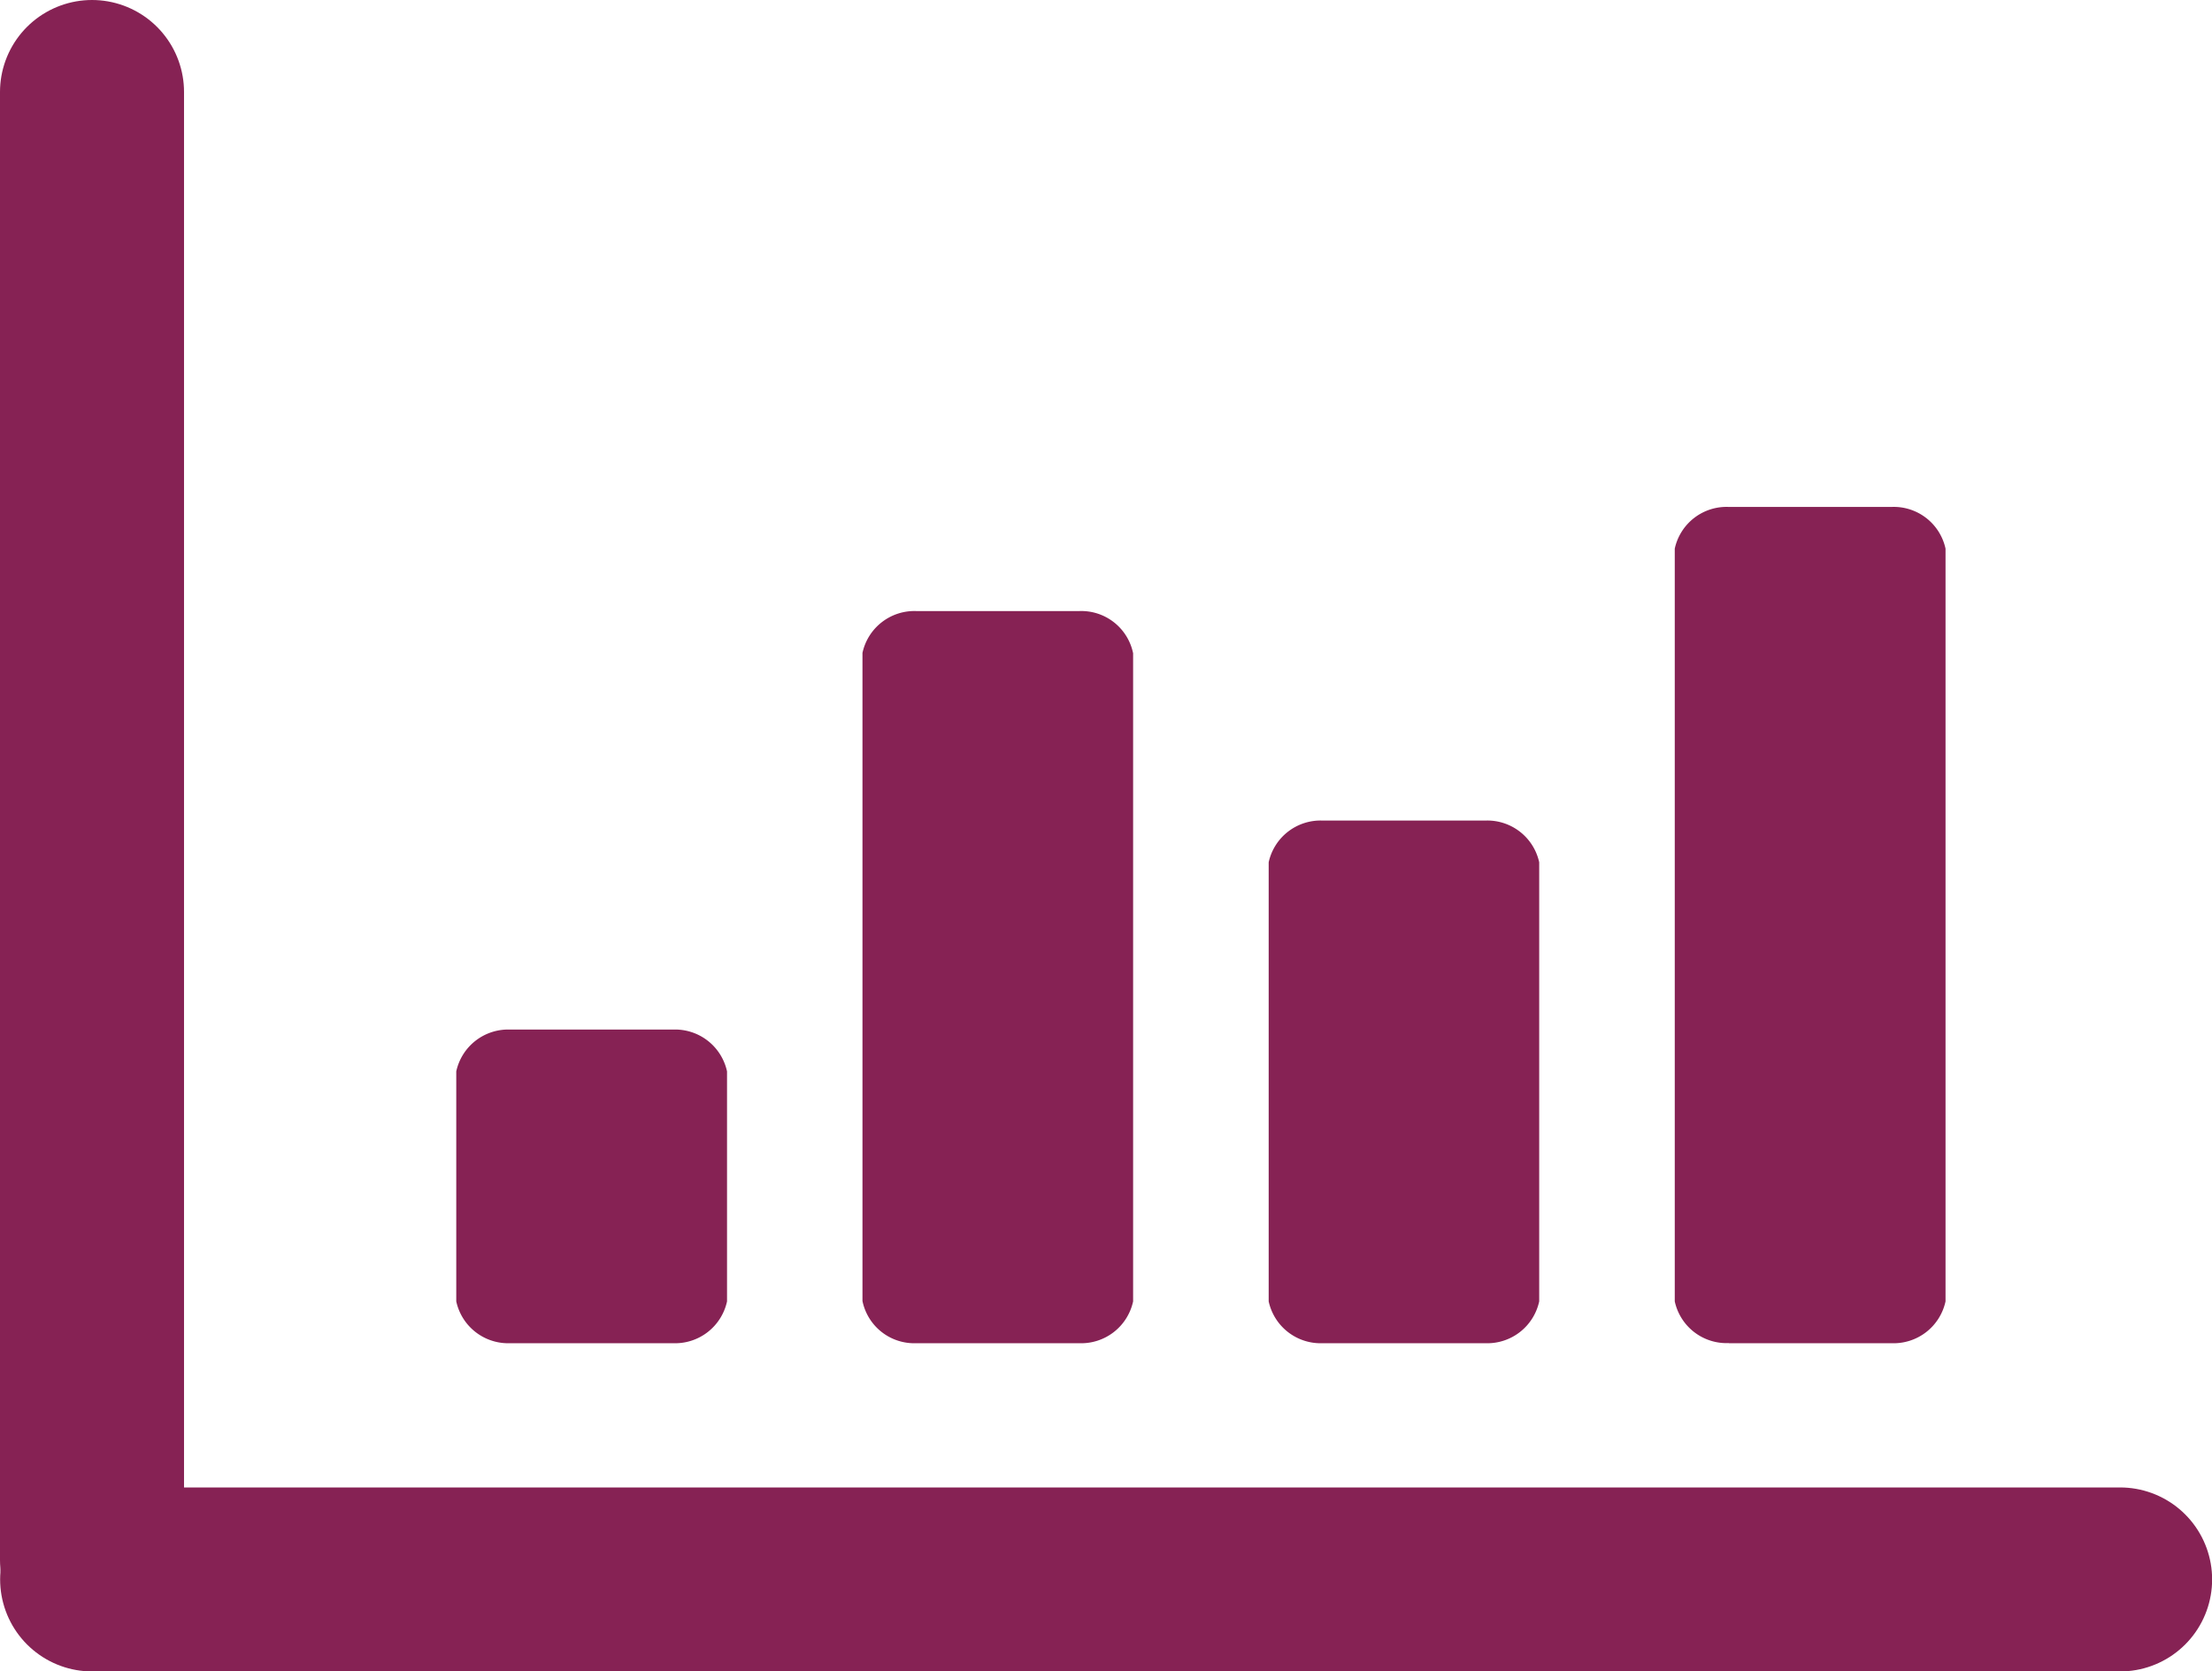
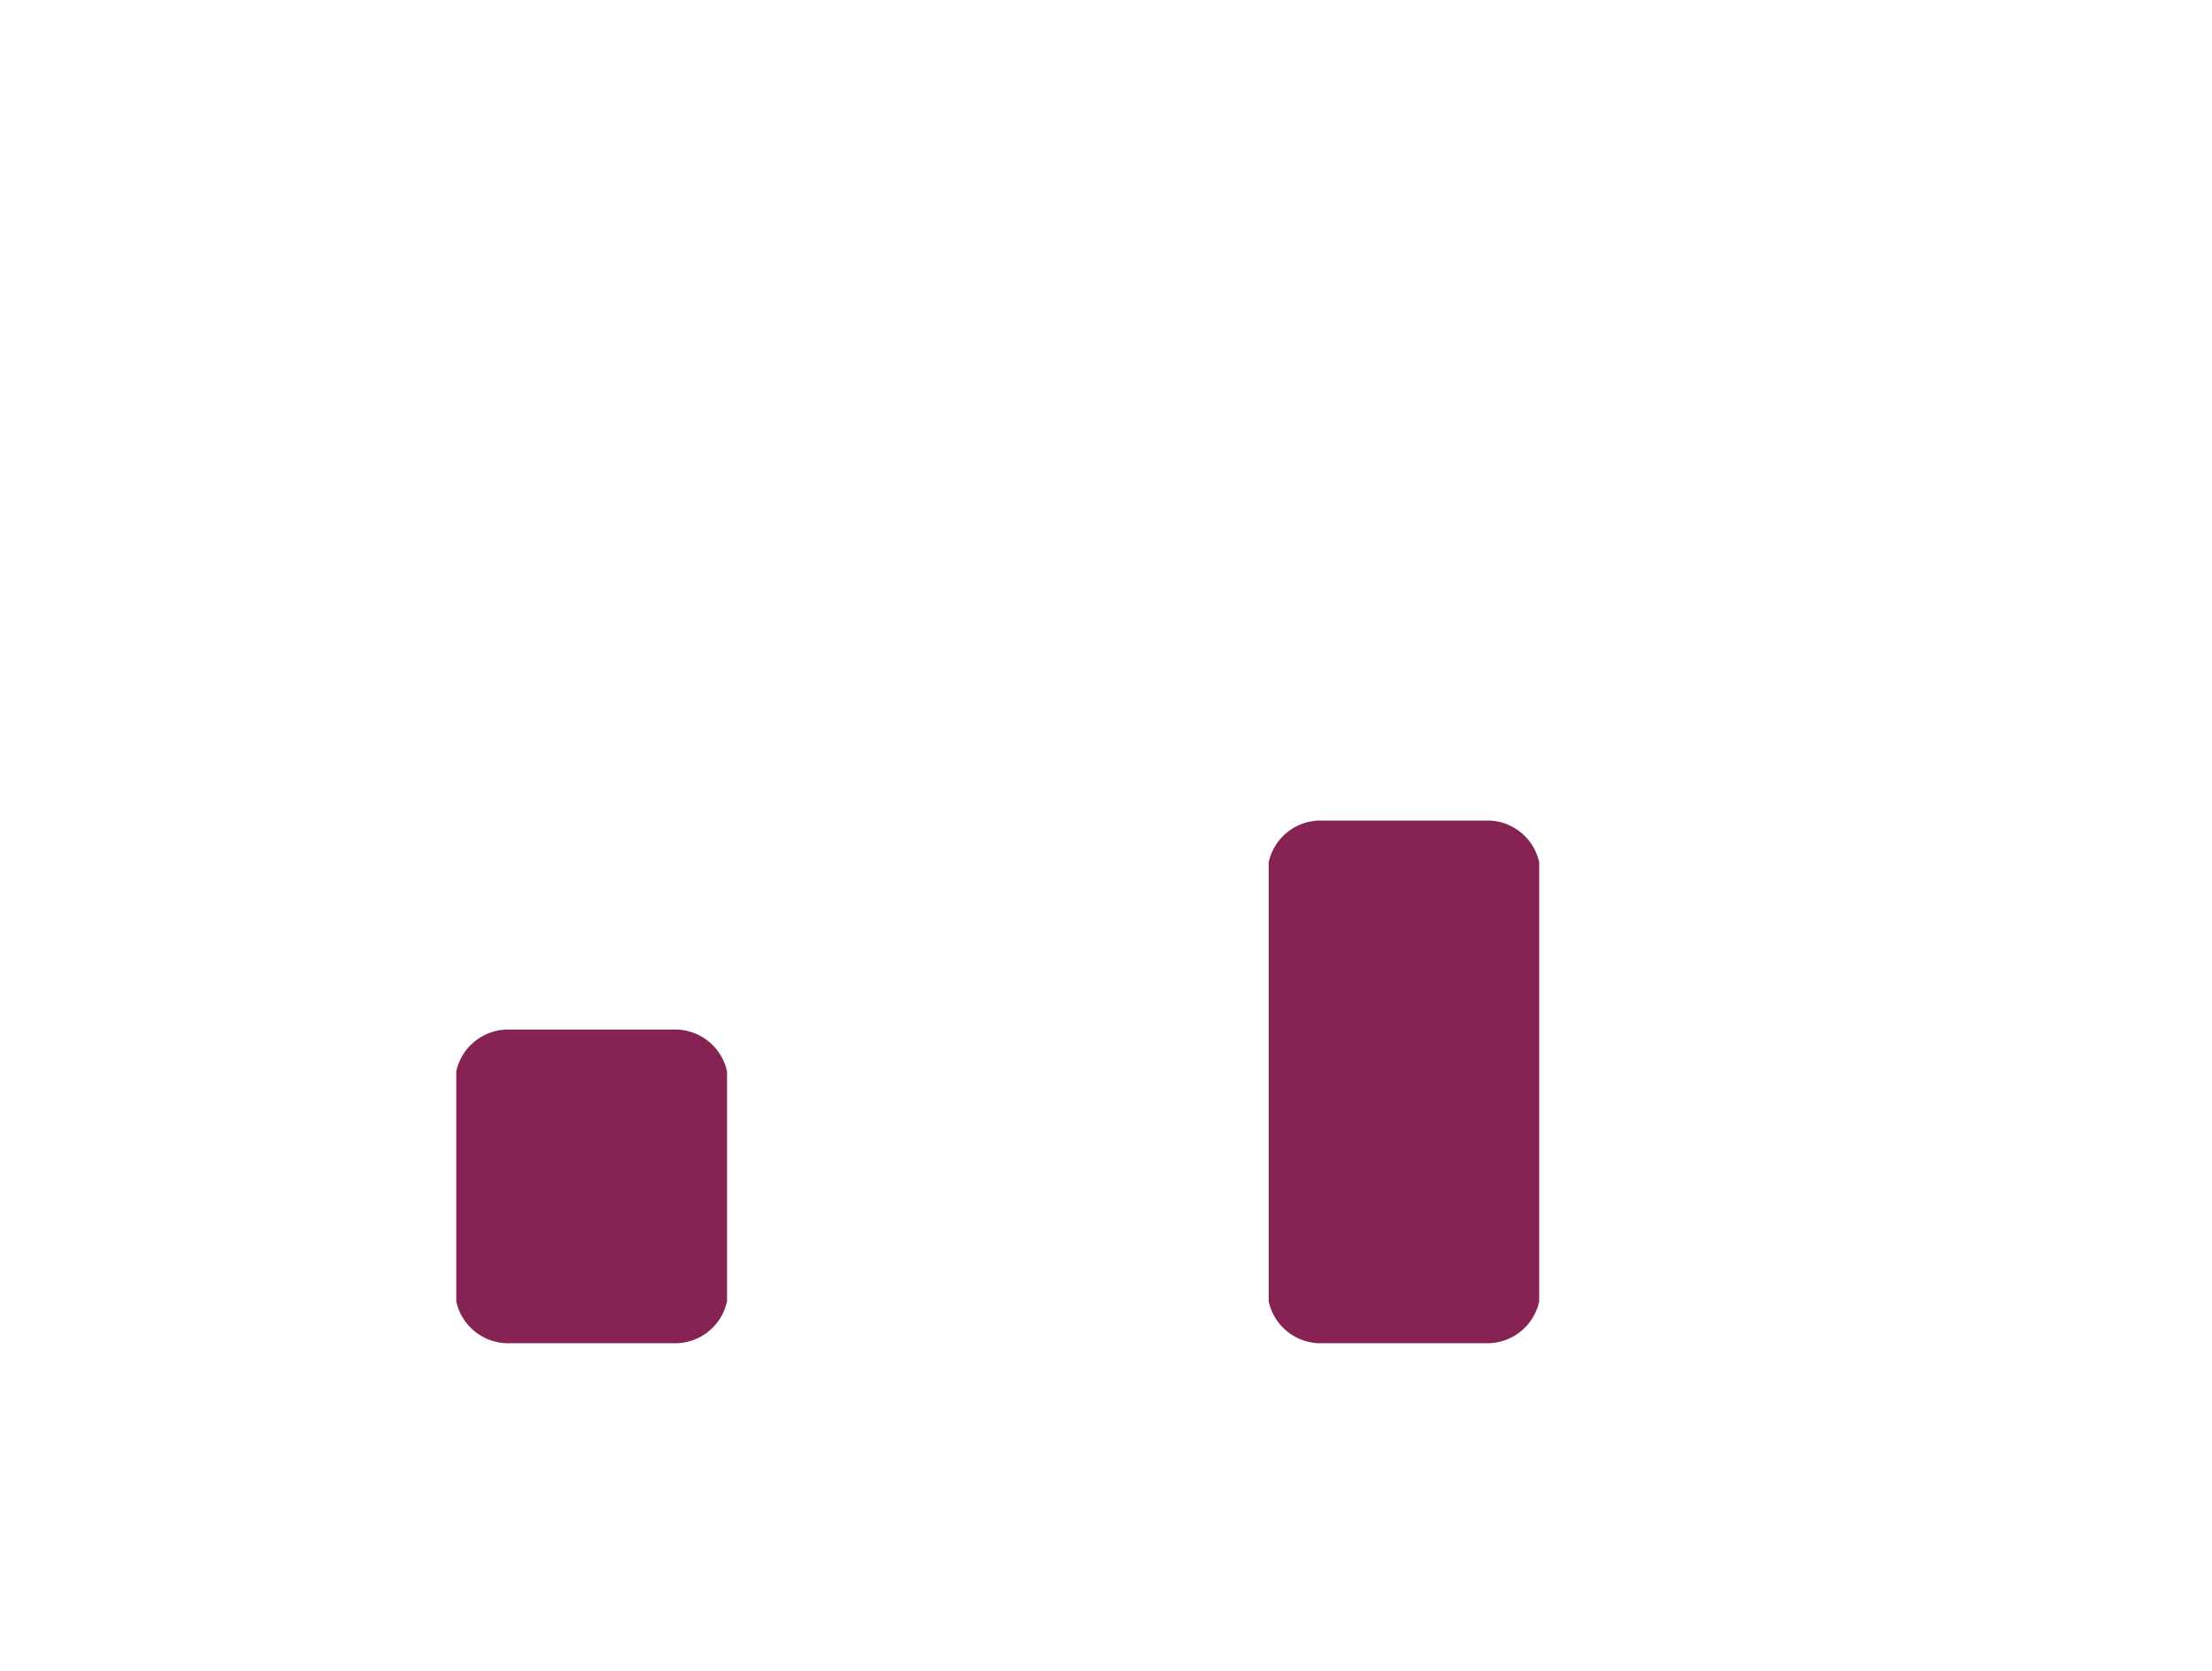
<svg xmlns="http://www.w3.org/2000/svg" width="18.03" height="13.627">
  <g data-name="Group 5101">
    <g data-name="Group 4661" fill="none" stroke="#862254" stroke-linecap="round" stroke-miterlimit="10" stroke-width="1.5">
-       <path data-name="Line 8" d="M17.281 12.877H.751" />
-       <path data-name="Line 7" d="M.75.75v11.968" />
-     </g>
+       </g>
    <g data-name="Group 4662" fill="#862254">
      <path data-name="Path 22648" d="M10.782 10.951h1.323a.433.433 0 00.441-.341V7.03a.433.433 0 00-.441-.34h-1.323a.433.433 0 00-.441.34v3.58a.433.433 0 00.441.341" />
-       <path data-name="Path 22649" d="M14.093 10.951h1.324a.433.433 0 00.441-.341V4.473a.432.432 0 00-.441-.34h-1.325a.432.432 0 00-.441.34v6.137a.432.432 0 00.441.34z" />
      <path data-name="Path 22650" d="M4.161 10.951h1.324a.433.433 0 00.441-.341V8.735a.433.433 0 00-.441-.341H4.16a.433.433 0 00-.441.341v1.875a.433.433 0 00.441.341z" />
-       <path data-name="Path 22651" d="M7.472 10.951h1.323a.433.433 0 00.441-.341V5.326a.431.431 0 00-.441-.344H7.471a.433.433 0 00-.441.341v5.284a.431.431 0 00.441.344z" />
    </g>
-     <path data-name="Rectangle 16051" fill="none" d="M.75 2.366h16.53v11.012H.75z" />
  </g>
</svg>